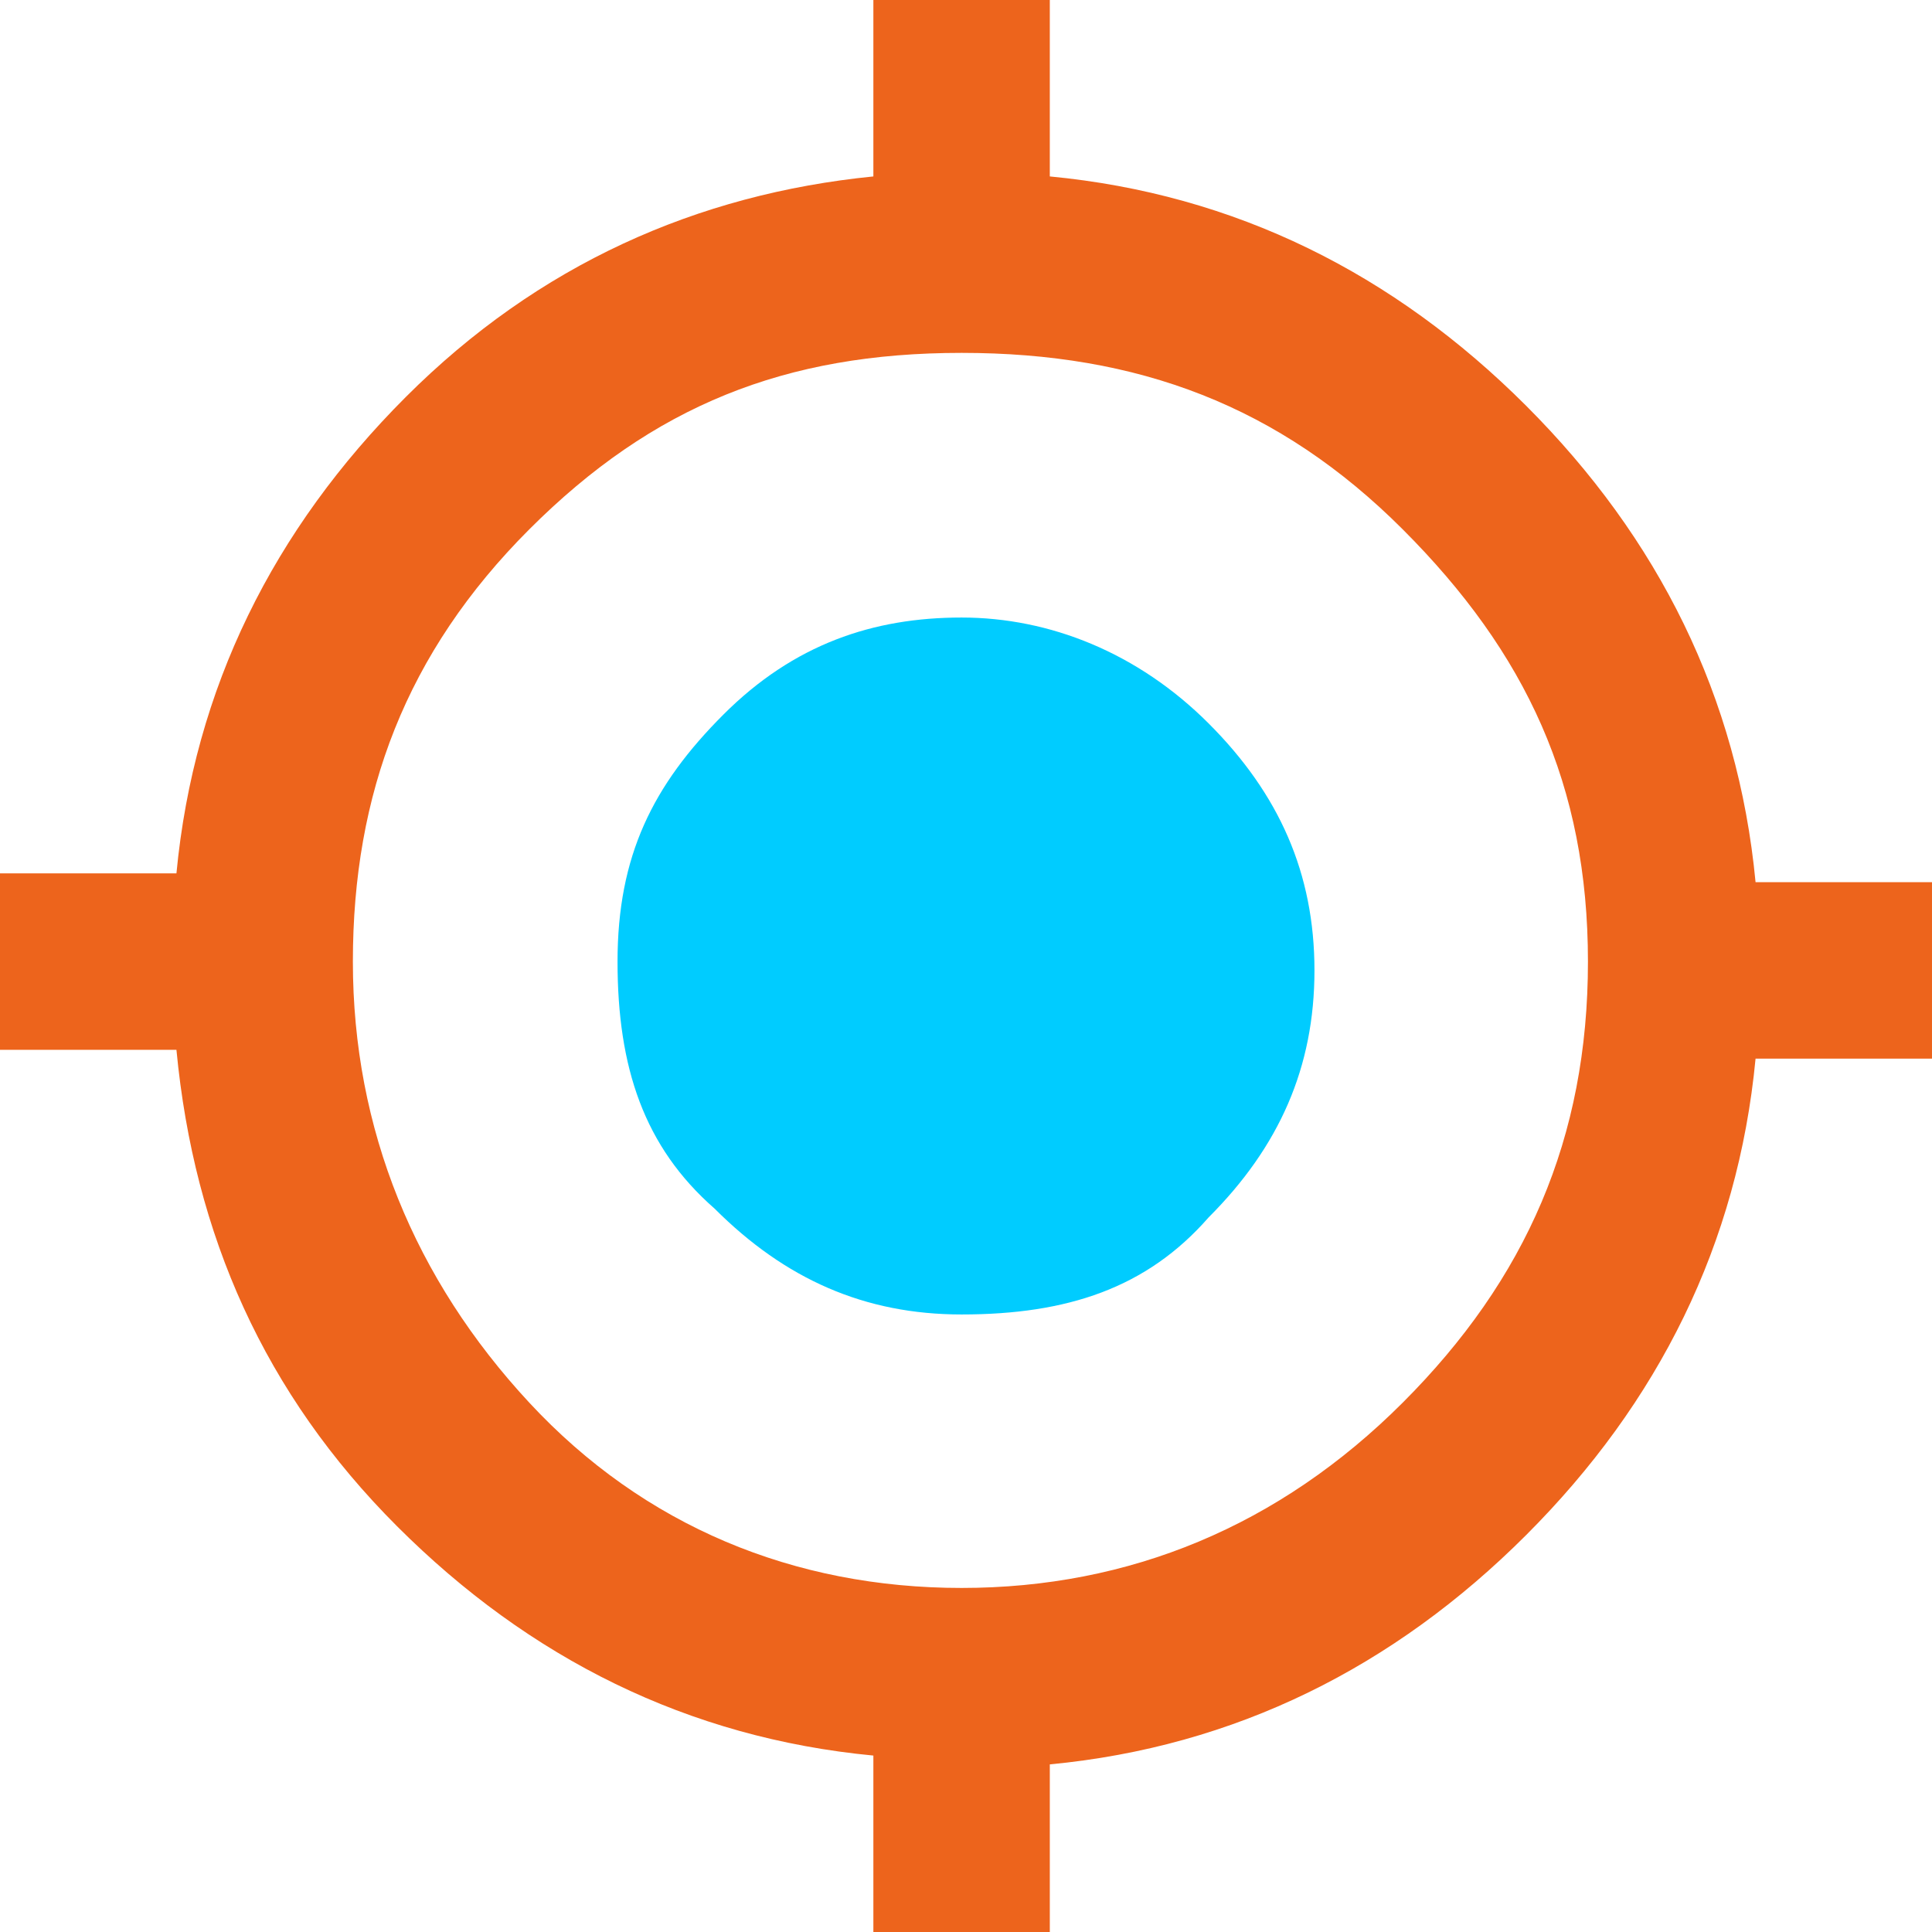
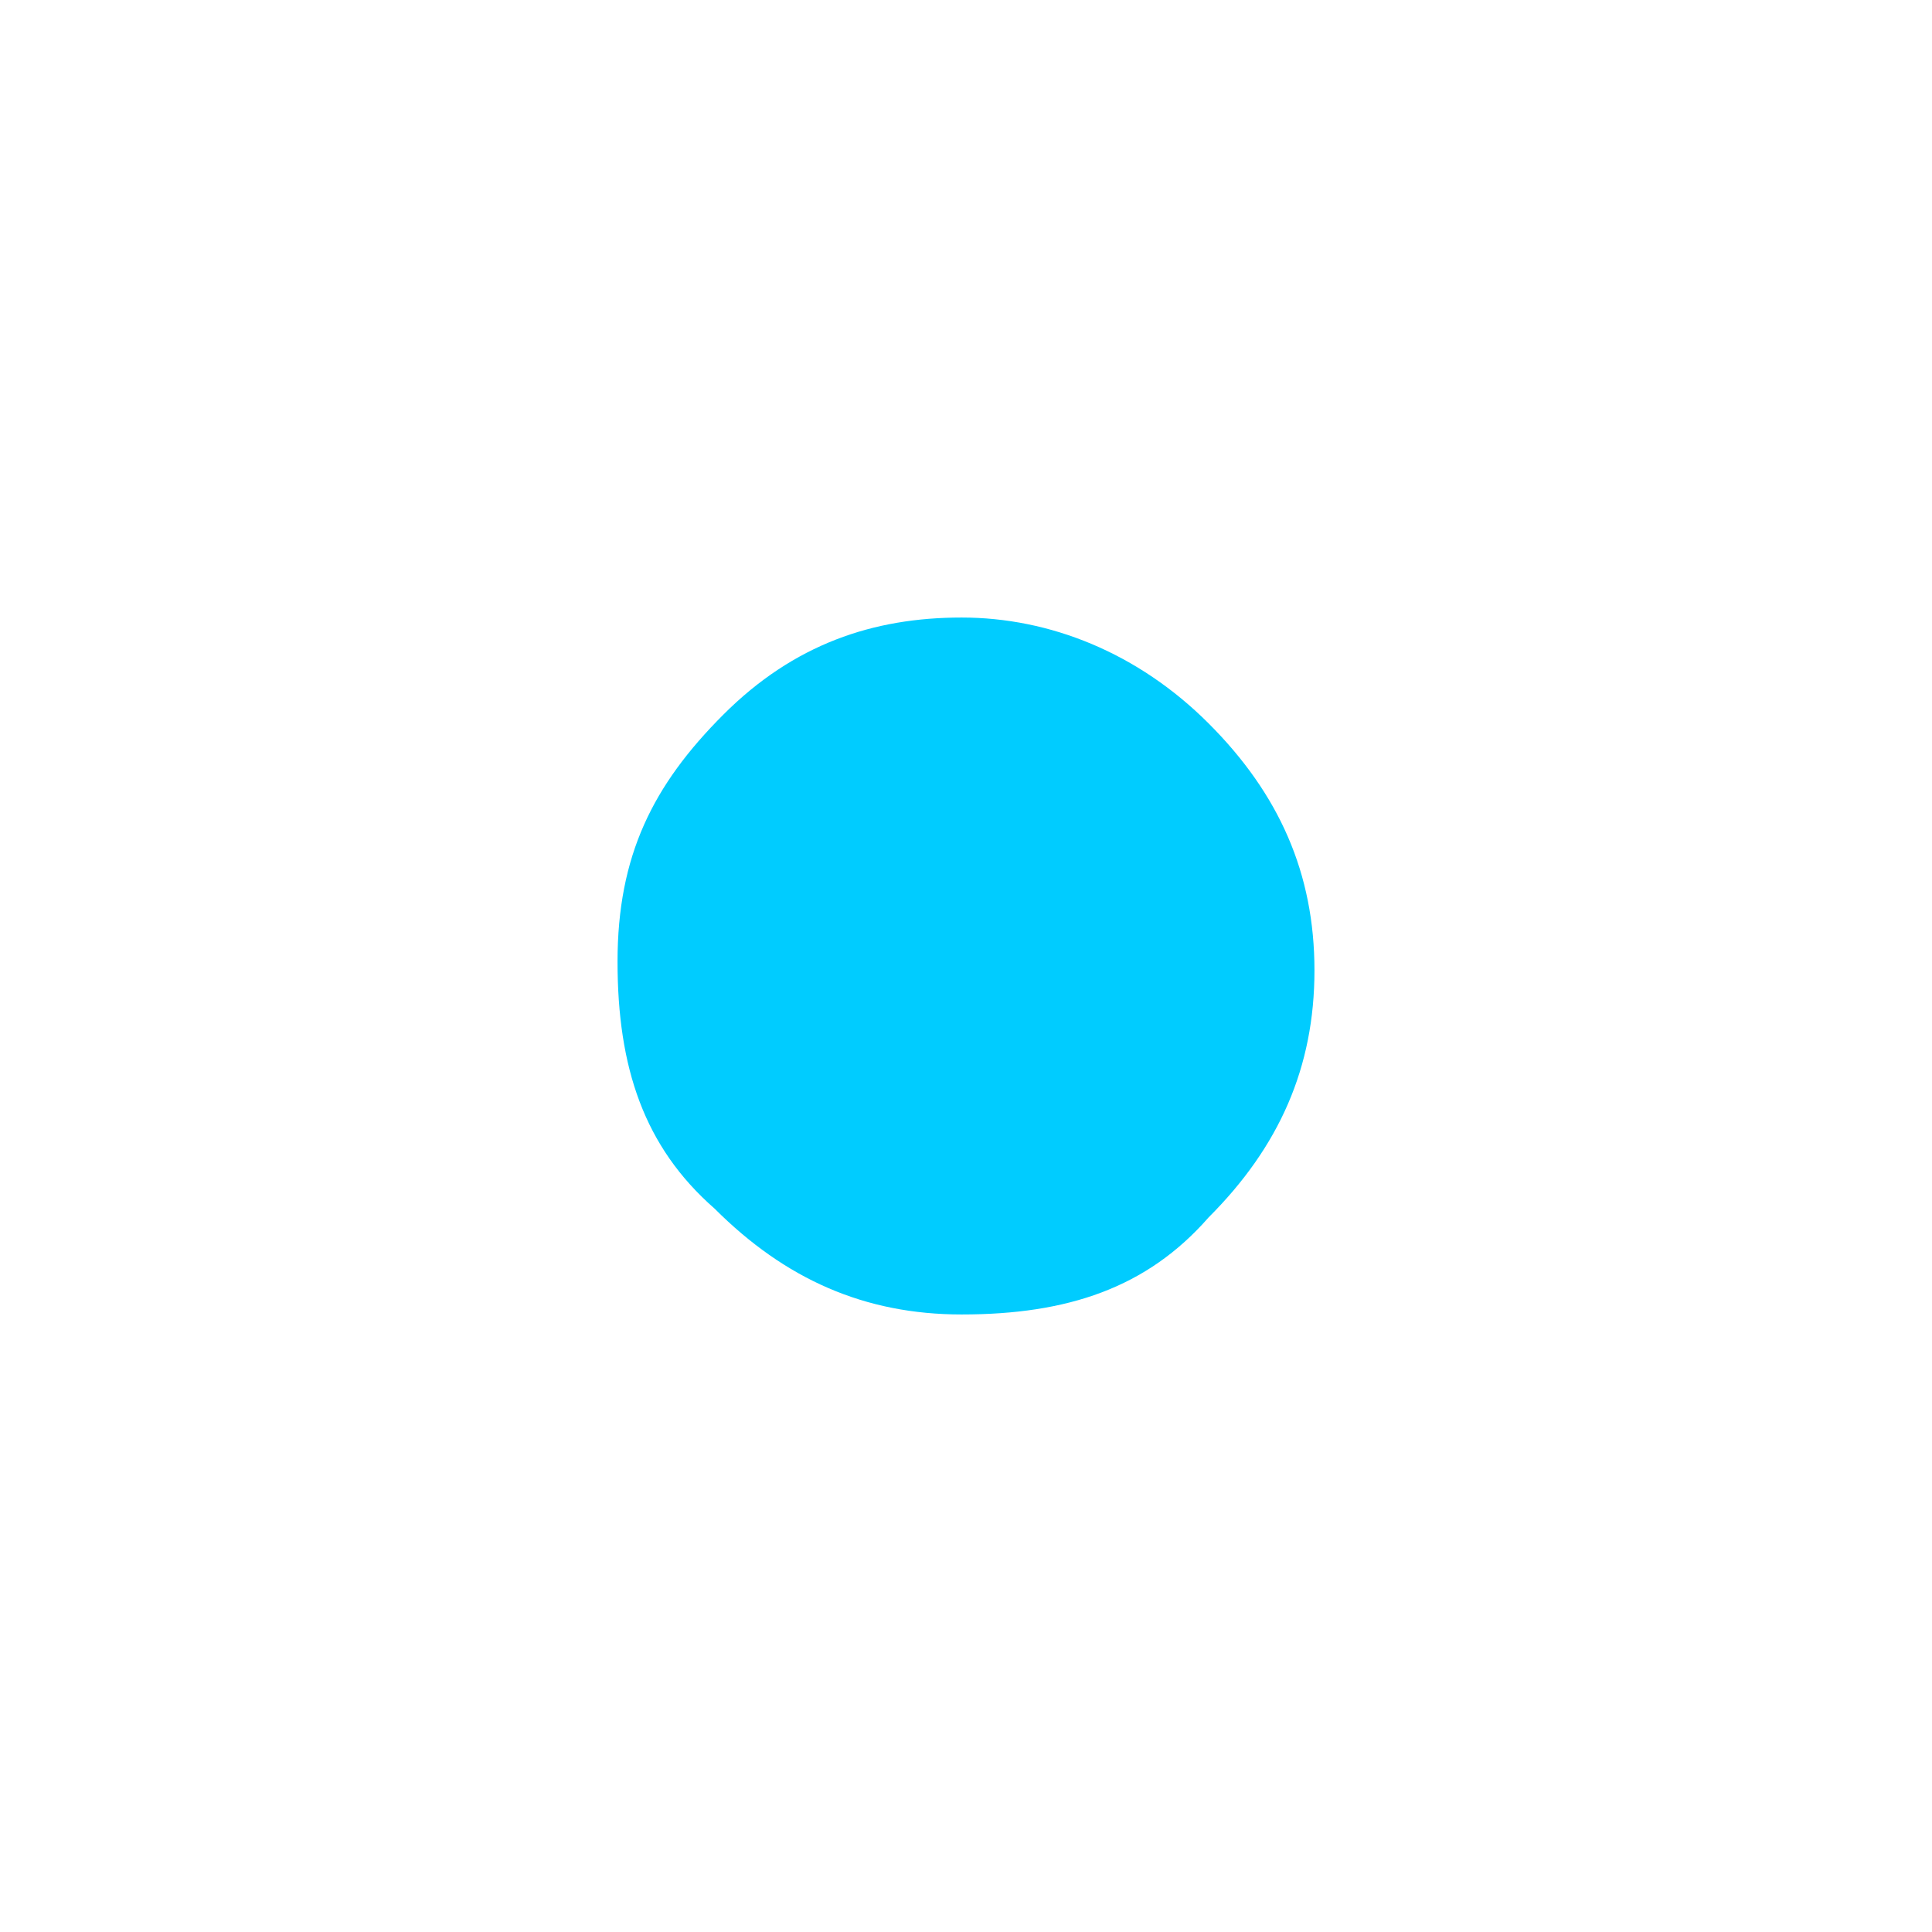
<svg xmlns="http://www.w3.org/2000/svg" version="1.1" id="Layer_1" x="0px" y="0px" viewBox="0 0 21.9 21.9" style="enable-background:new 0 0 21.9 21.9;" xml:space="preserve">
  <style type="text/css">
	.st0{fill:#ED641C;}
	.st1{fill:#00CCFF;}
</style>
-   <path class="st0" d="M9.9,21.9v-2c-2.1-0.2-3.9-1.1-5.4-2.6S2.2,14,2,11.9H0v-2h2C2.2,7.8,3.1,6,4.6,4.5S7.9,2.2,9.9,2V0h2v2  c2.1,0.2,3.9,1.1,5.4,2.6s2.4,3.3,2.6,5.4h2v2h-2c-0.2,2.1-1.1,3.9-2.6,5.4S14,19.8,11.9,20v2h-2V21.9z M10.9,18  c1.9,0,3.6-0.7,5-2.1s2.1-3,2.1-5S17.3,7.4,15.9,6s-3-2-5-2S7.4,4.6,6,6s-2,3-2,4.9s0.7,3.6,2,5S9,18,10.9,18z" />
  <path class="st1" d="M10.9,14.9c-1.1,0-2-0.4-2.8-1.2C7.3,13,7,12.1,7,10.9s0.4-2,1.2-2.8S9.9,7,10.9,7s2,0.4,2.8,1.2  s1.2,1.7,1.2,2.8s-0.4,2-1.2,2.8C13,14.6,12.1,14.9,10.9,14.9z" />
-   <path class="st1" d="M10.9,12.9c0.6,0,1-0.2,1.4-0.6s0.6-0.9,0.6-1.4s-0.2-1-0.6-1.4s-0.9-0.6-1.4-0.6s-1,0.2-1.4,0.6  s-0.6,0.9-0.6,1.4c0,0.6,0.2,1,0.6,1.4S10.4,12.9,10.9,12.9z" />
</svg>